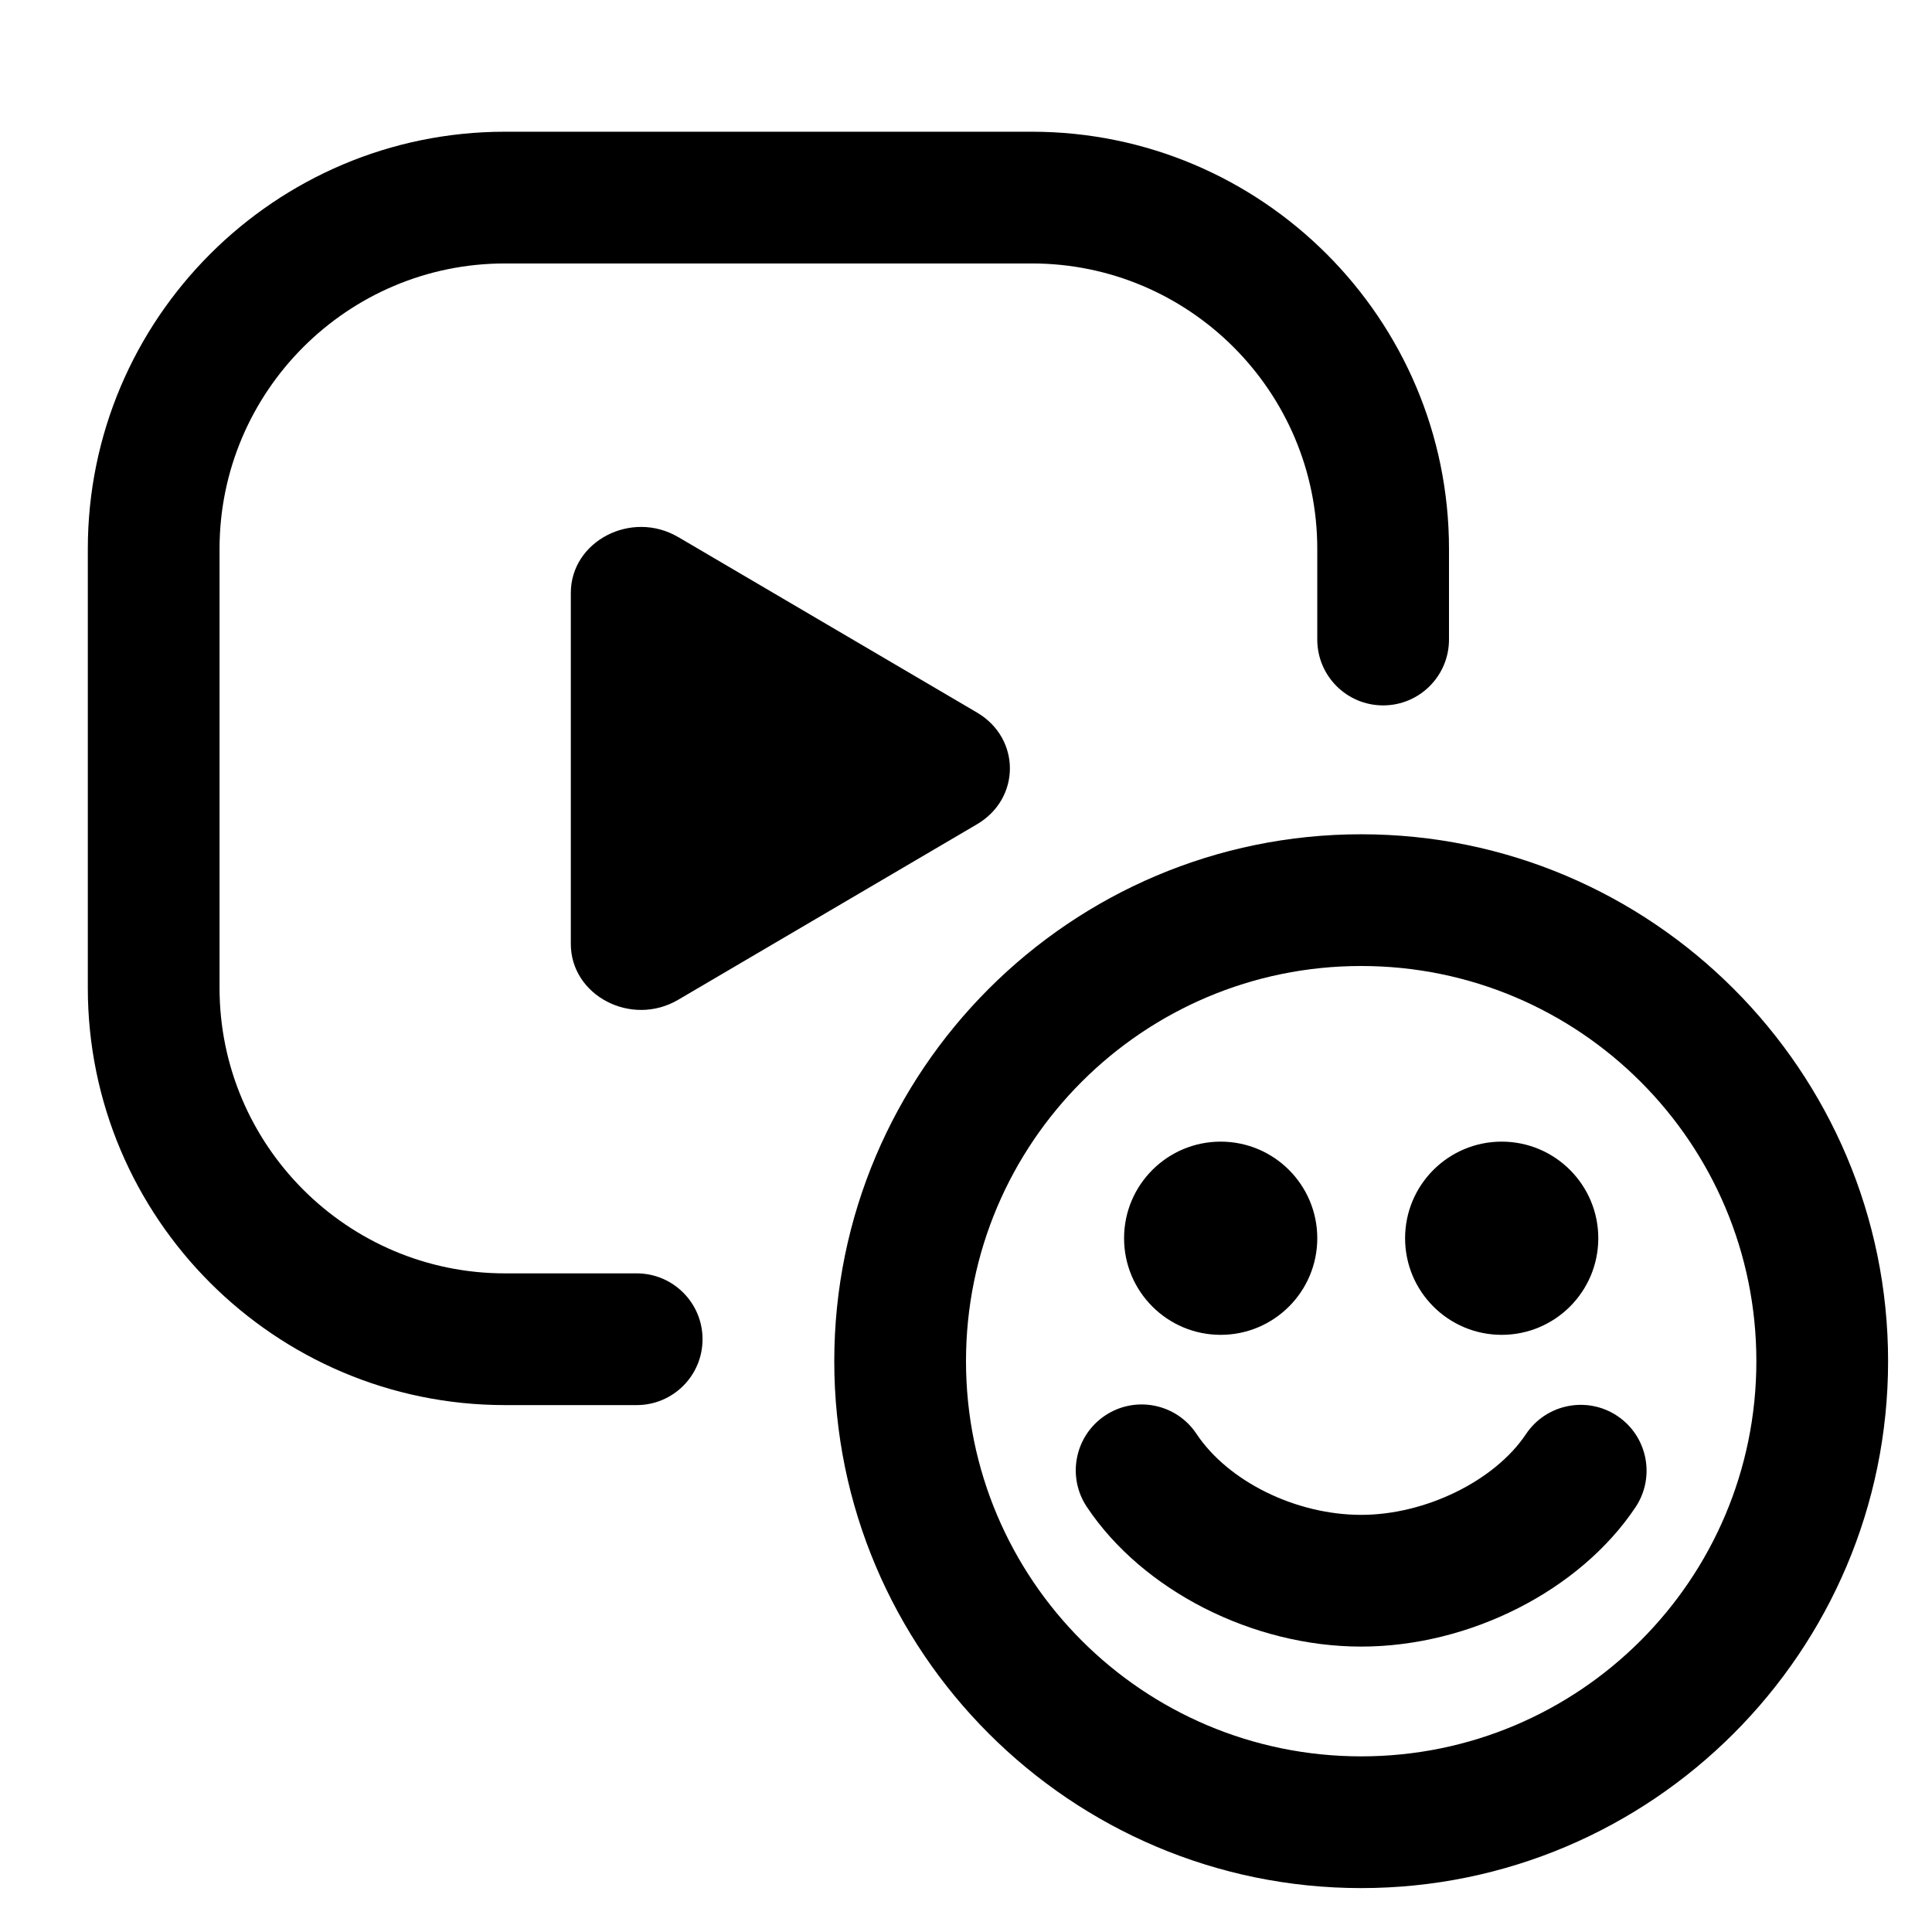
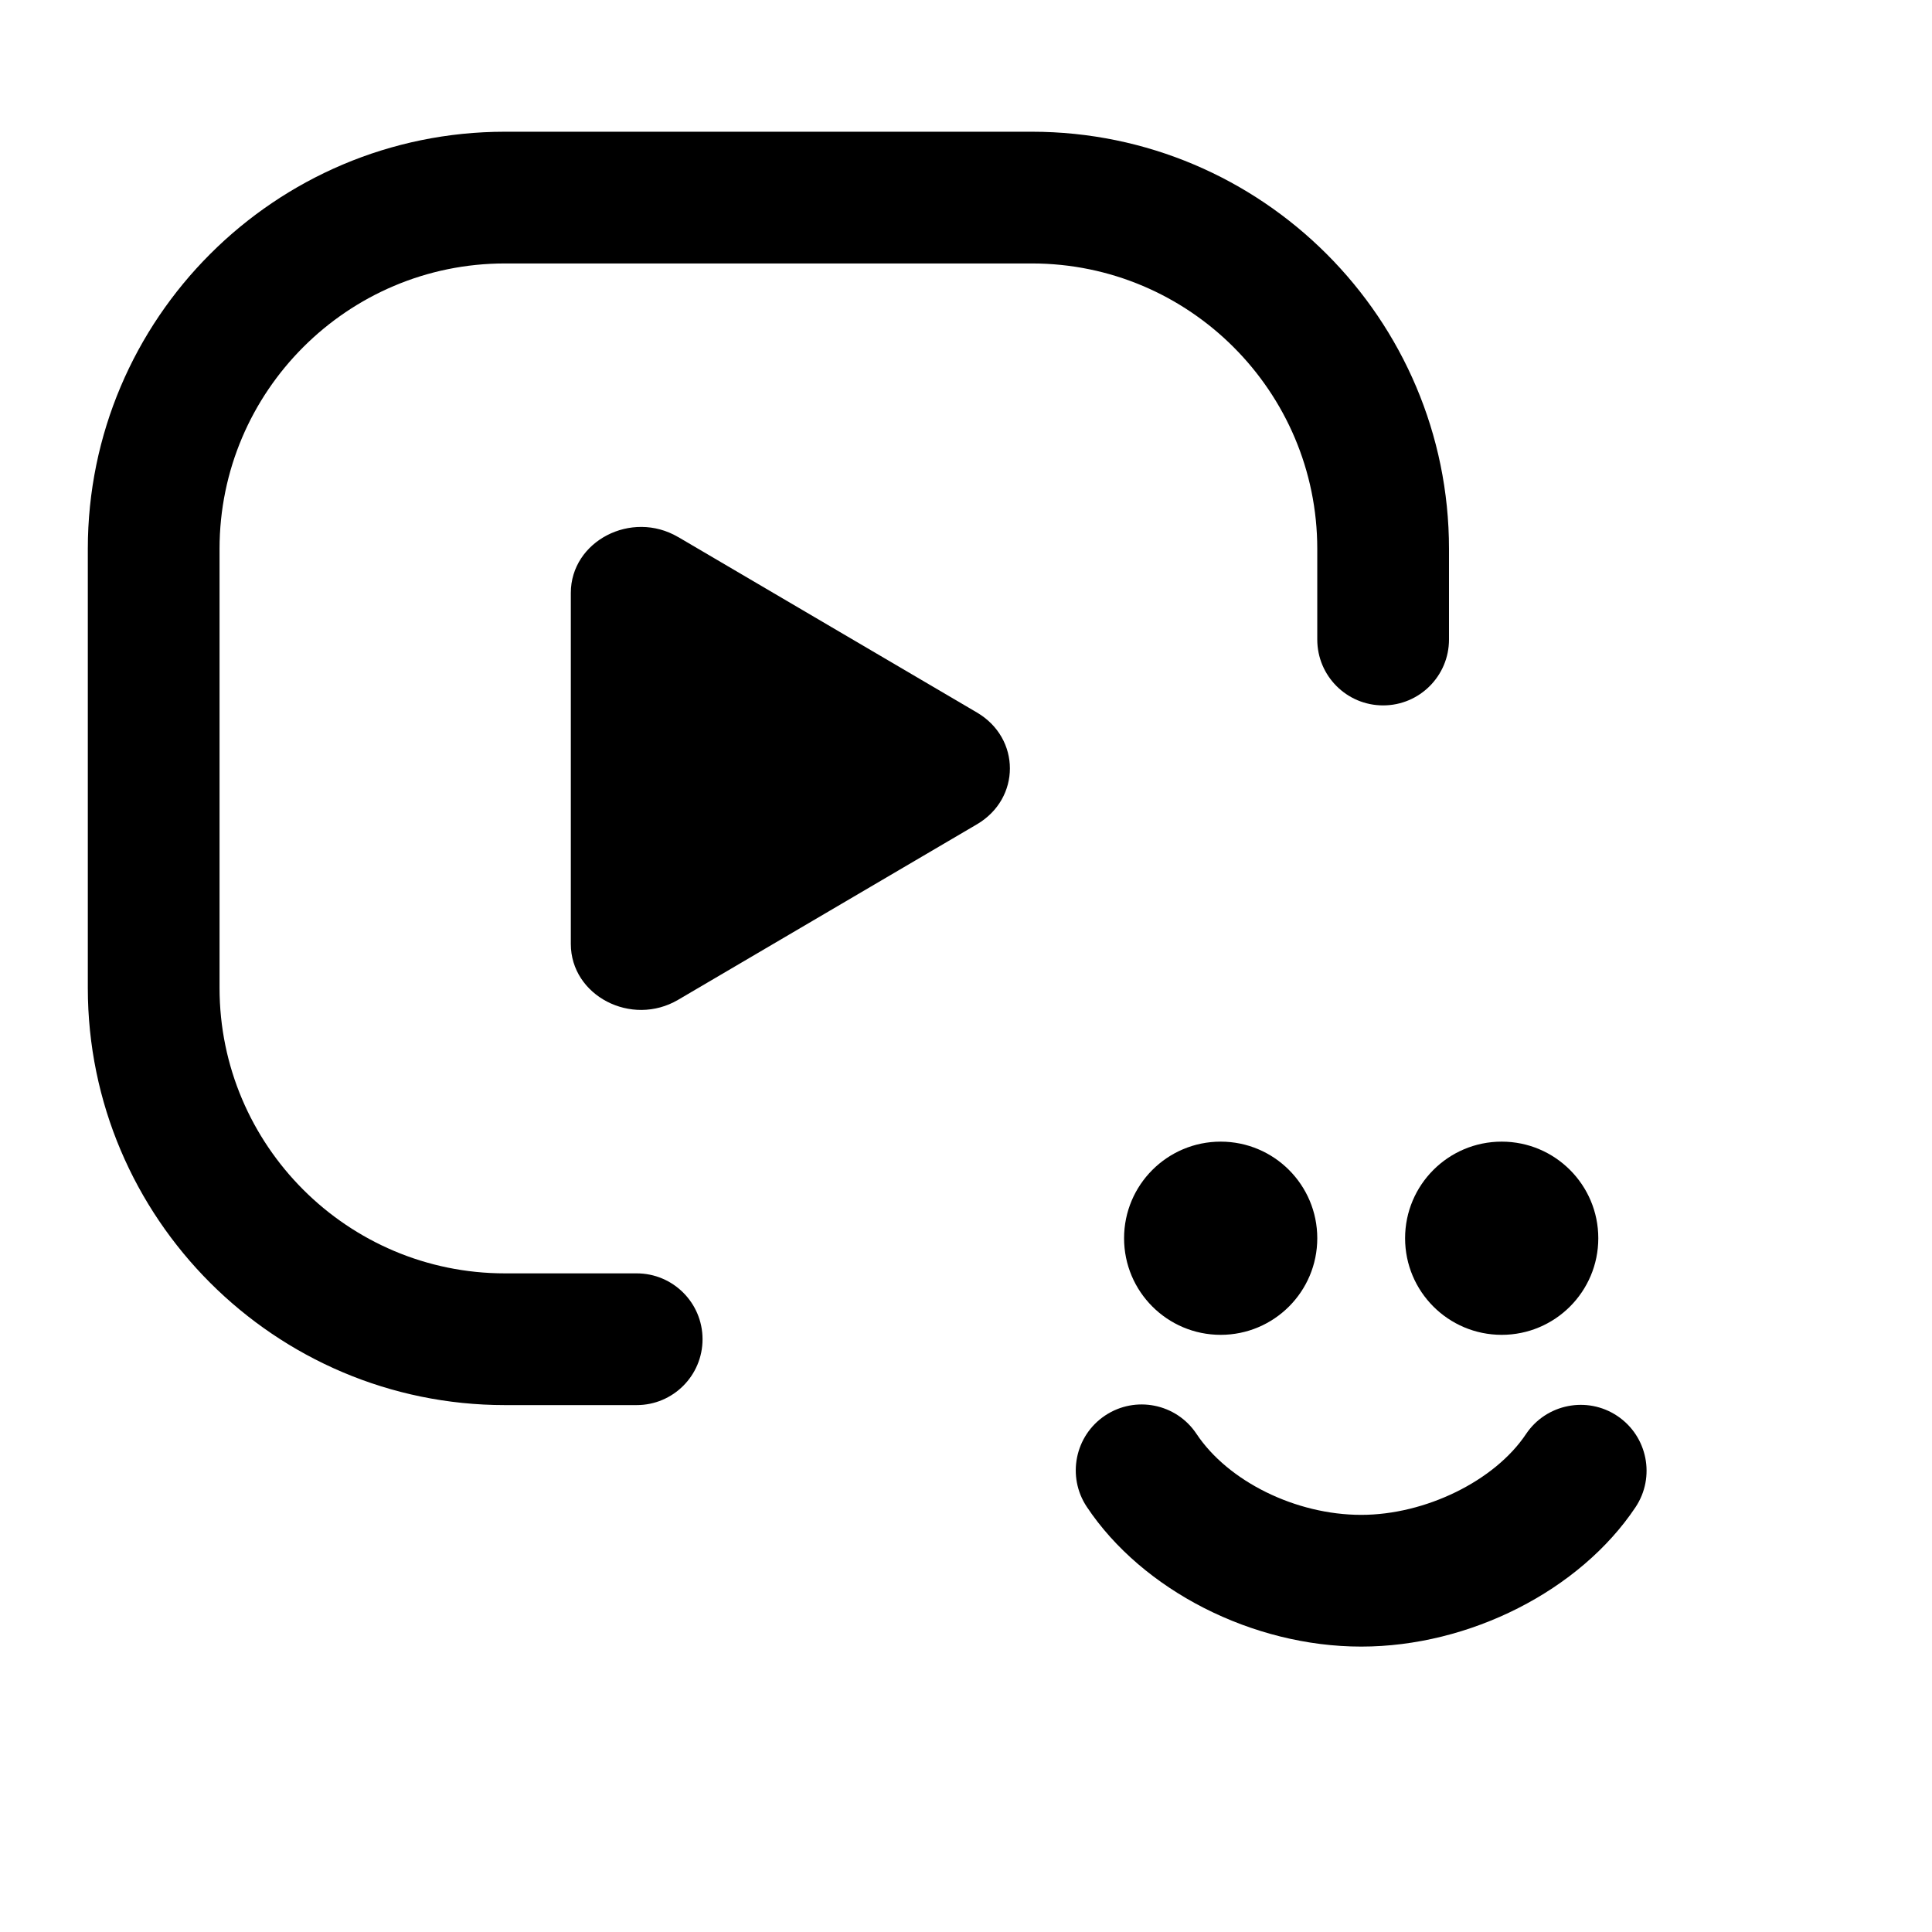
<svg xmlns="http://www.w3.org/2000/svg" width="44" height="44" viewBox="0 0 44 44">
  <rect id="Canvas" fill="#000" opacity="0" width="44" height="44" />
  <g id="Path">
    <circle class="fill" cx="34.2" cy="28.2" r="2.2" />
    <circle class="fill" cx="27.8" cy="28.2" r="2.2" />
-     <path class="fill" d="M31,22c4.971,0,9,4.029,9,9s-4.029,9-9,9-9-4.029-9-9,4.029-9,9-9Zm0-3c-6.617,0-12,5.383-12,12s5.383,12,12,12,12-5.383,12-12-5.383-12-12-12Z" />
    <path class="fill" d="M31,37.5c-2.471,0-4.982-1.279-6.249-3.183-.459-.689-.271-1.621,.418-2.08,.688-.458,1.62-.274,2.08,.418,.723,1.086,2.265,1.845,3.751,1.845,1.463,0,3.041-.773,3.753-1.839,.46-.689,1.393-.873,2.08-.414,.688,.46,.874,1.391,.414,2.08-1.267,1.897-3.777,3.173-6.247,3.173Z" />
  </g>
  <g id="ICONS">
    <path class="fill" d="M15.444,12.231c-1.064-.625-2.444,.094-2.444,1.273v7.993c0,1.179,1.38,1.898,2.444,1.273l6.805-3.997c1.001-.588,1.001-1.958,0-2.546l-6.805-3.997Z" />
    <path class="fill" d="M11.5,32h3c.829,0,1.5-.672,1.5-1.5s-.671-1.5-1.5-1.5h-3c-3.584,0-6.5-2.916-6.5-6.5V12.5c0-3.584,2.916-6.5,6.5-6.5h12c3.584,0,6.5,2.916,6.5,6.5v2.065c0,.828,.671,1.5,1.5,1.5s1.5-.672,1.5-1.5v-2.065c0-5.238-4.262-9.5-9.5-9.5H11.5C6.262,3,2,7.262,2,12.5v10c0,5.238,4.262,9.5,9.5,9.5Z" />
  </g>
</svg>